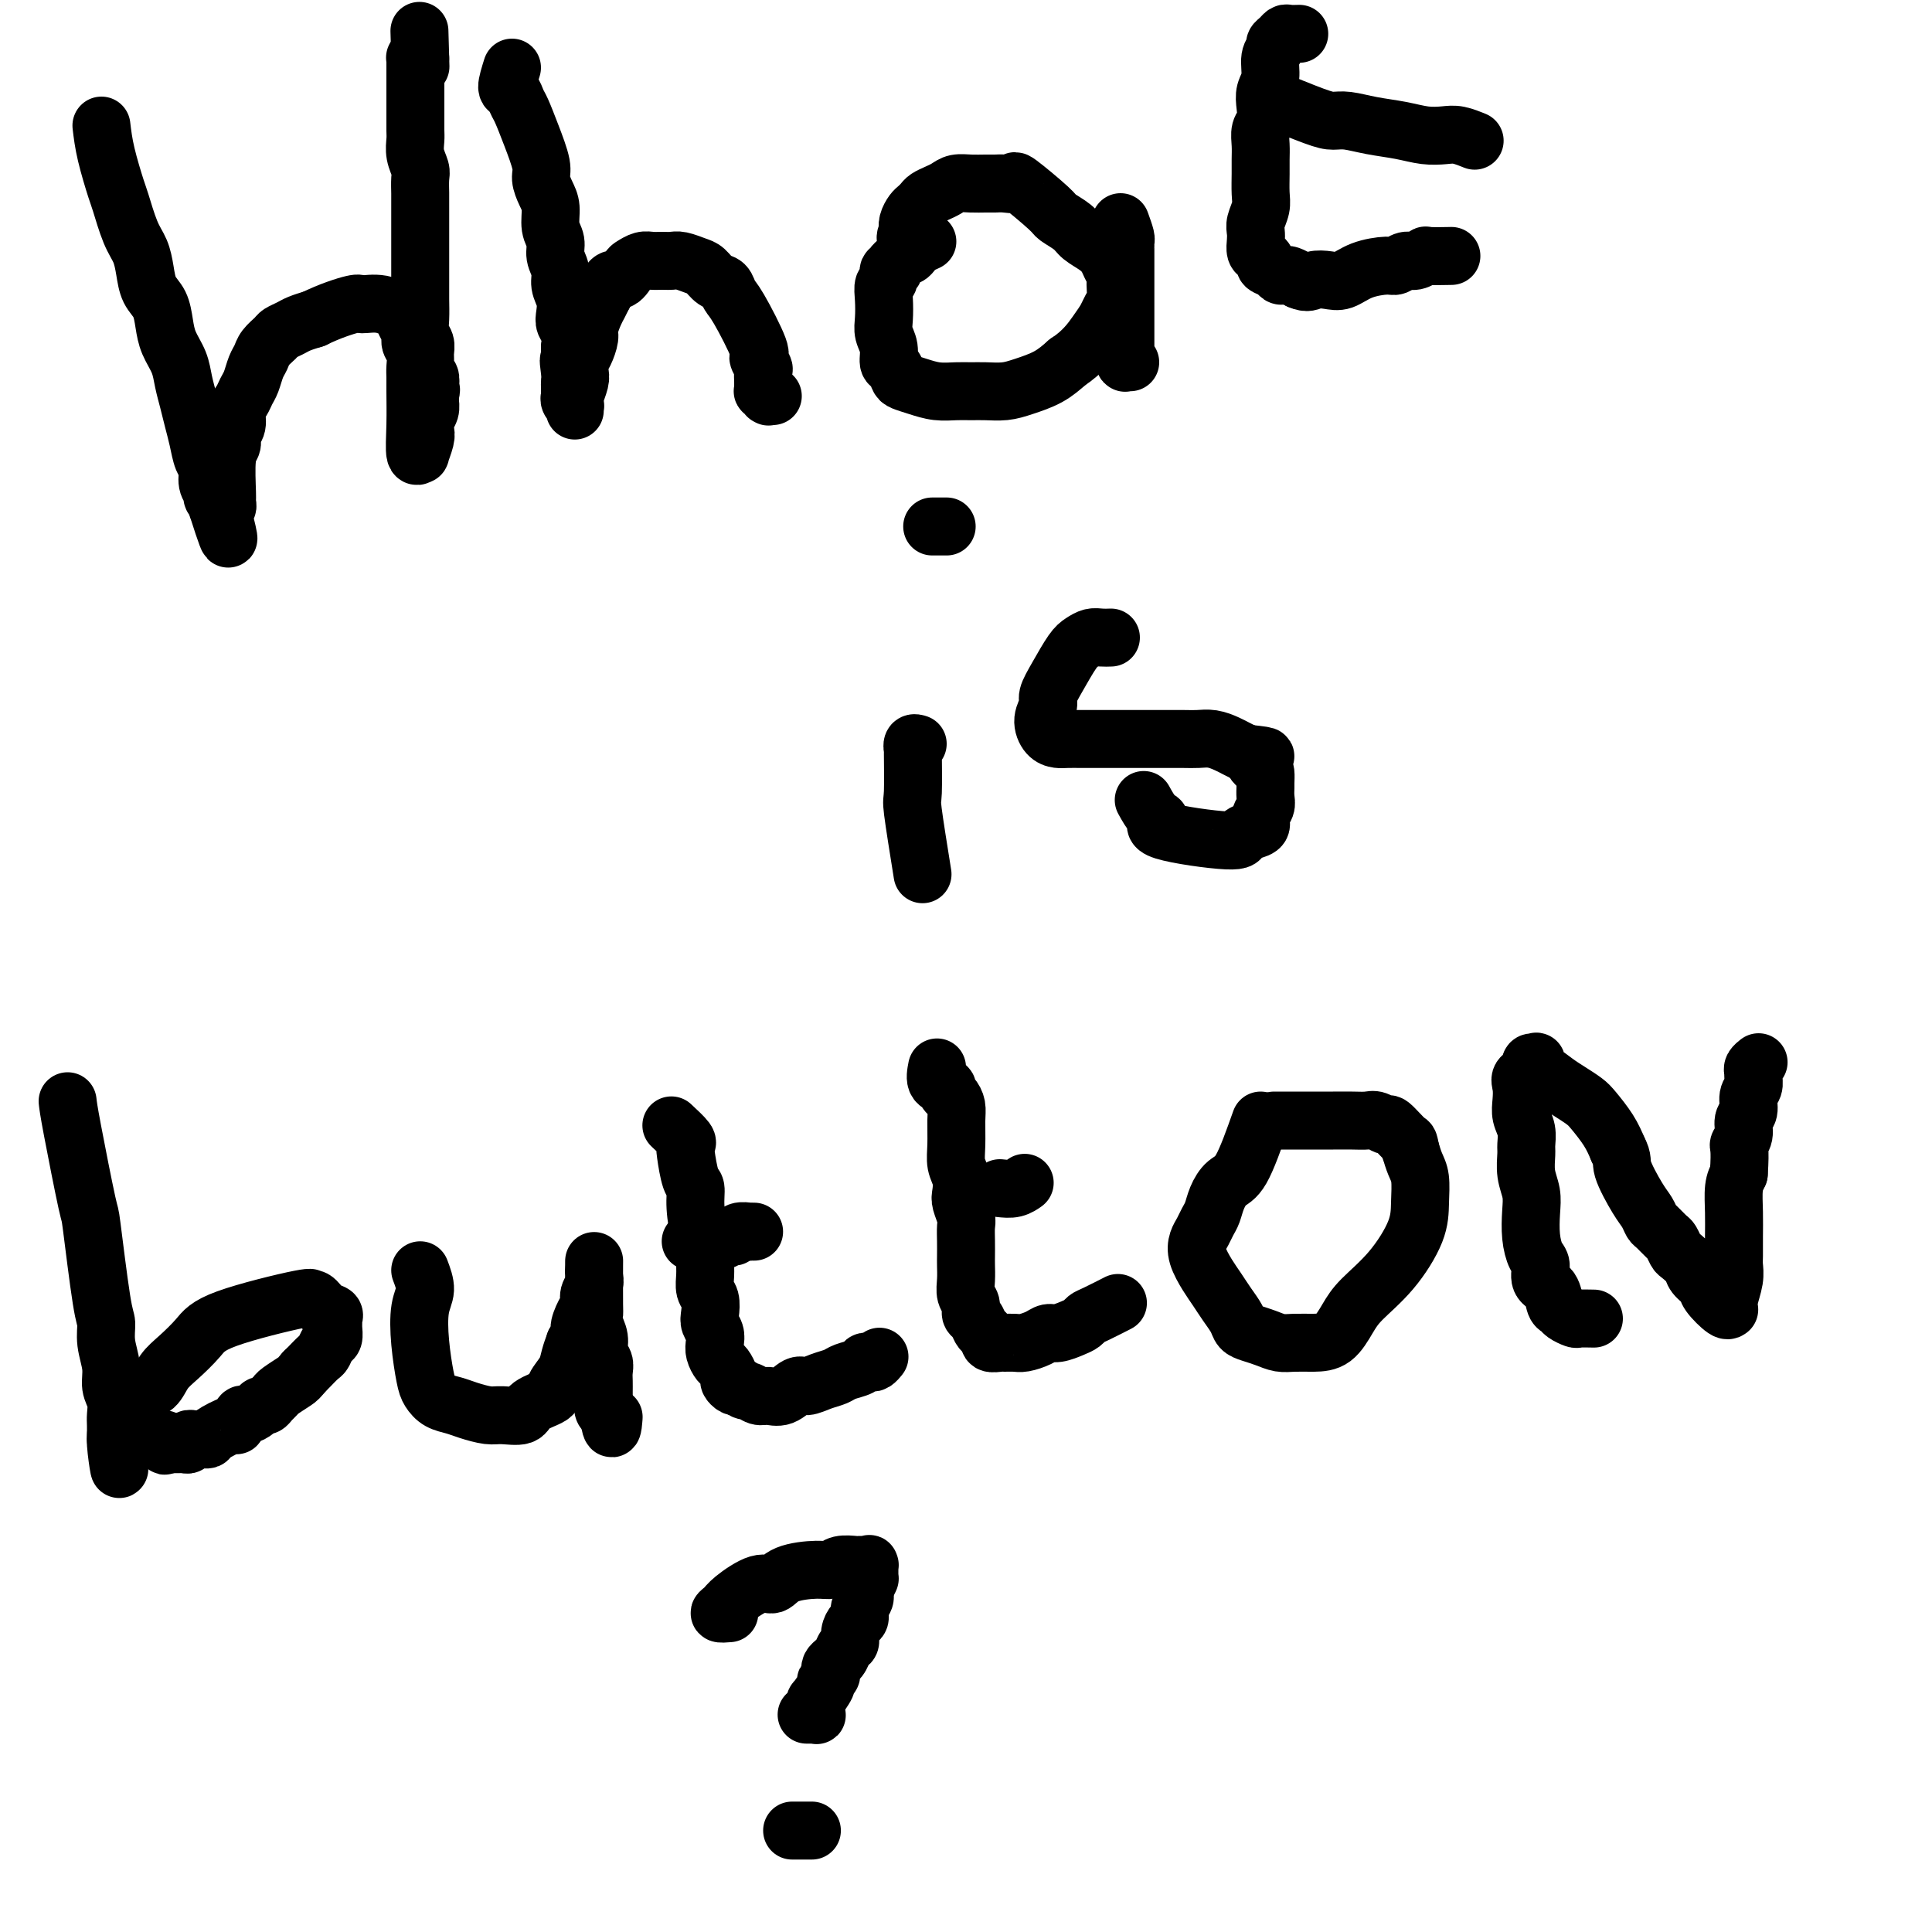
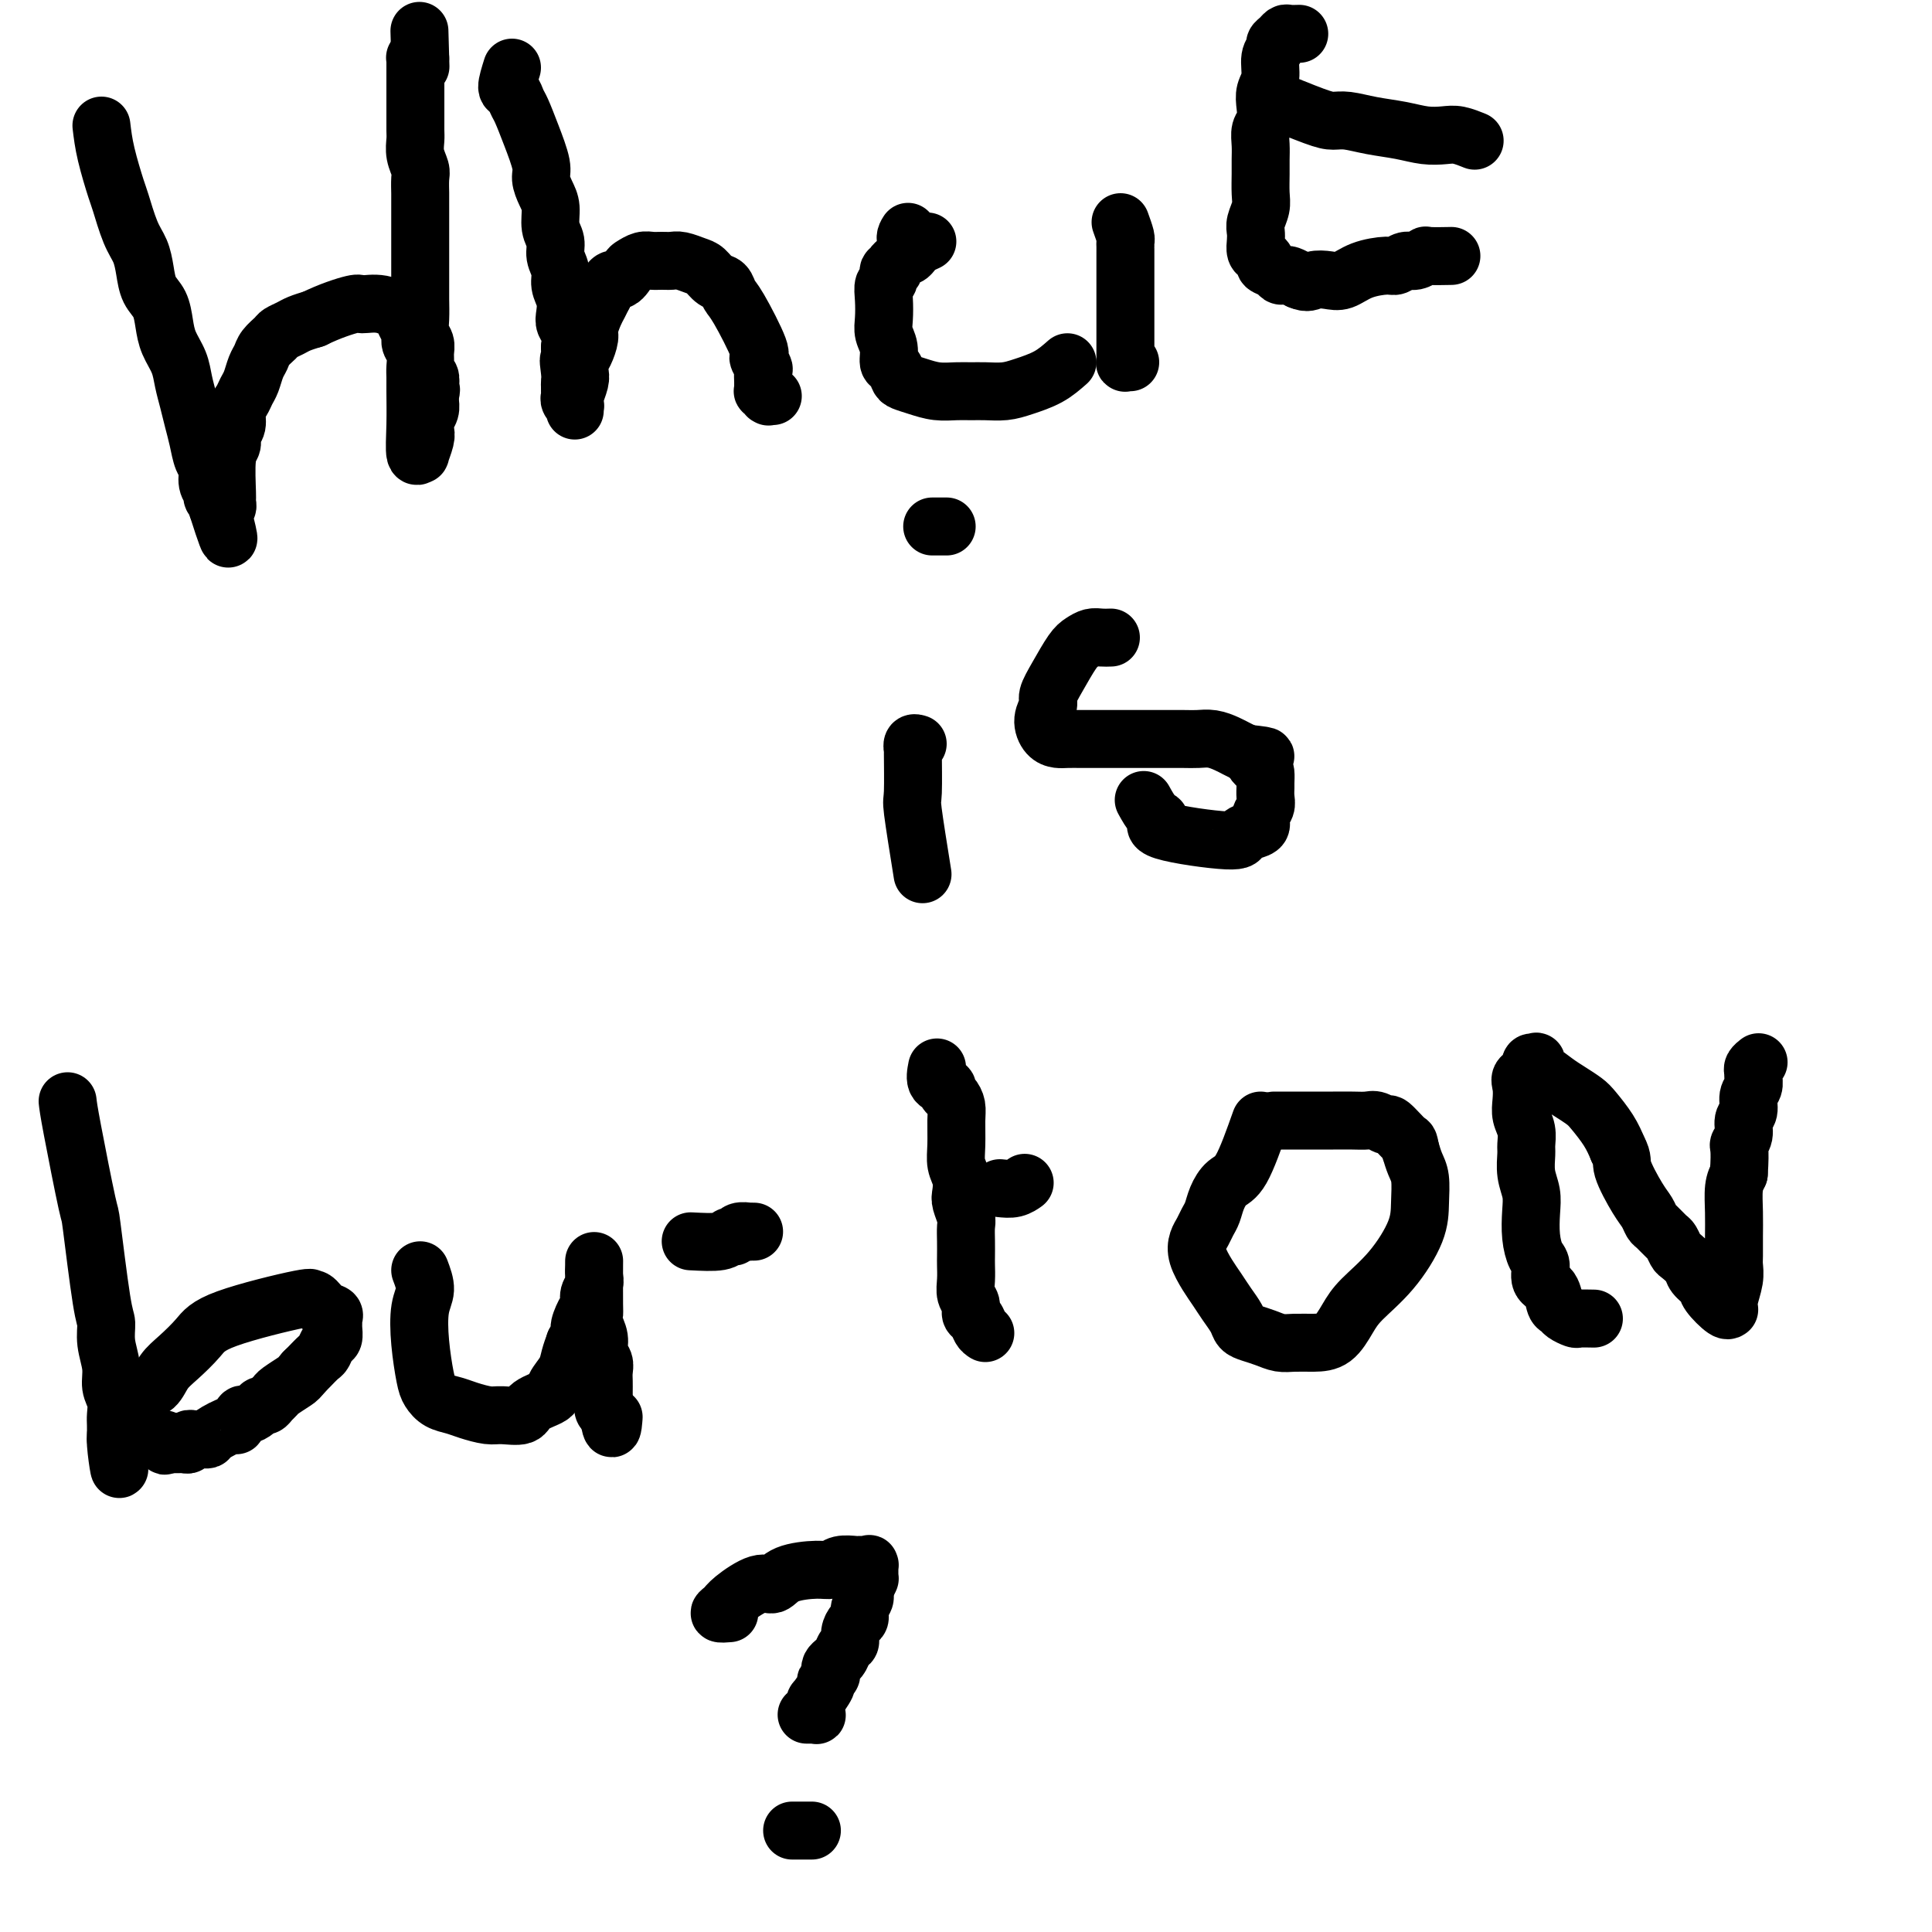
<svg xmlns="http://www.w3.org/2000/svg" viewBox="0 0 400 400" version="1.1">
  <g fill="none" stroke="#000000" stroke-width="12" stroke-linecap="round" stroke-linejoin="round">
    <path d="M21,26c0.214,1.792 0.428,3.585 1,6c0.572,2.415 1.501,5.454 2,7c0.499,1.546 0.566,1.600 1,3c0.434,1.400 1.233,4.145 2,6c0.767,1.855 1.501,2.821 2,4c0.499,1.179 0.763,2.573 1,4c0.237,1.427 0.449,2.888 1,4c0.551,1.112 1.443,1.875 2,3c0.557,1.125 0.779,2.611 1,4c0.221,1.389 0.440,2.682 1,4c0.560,1.318 1.459,2.662 2,4c0.541,1.338 0.722,2.670 1,4c0.278,1.330 0.653,2.659 1,4c0.347,1.341 0.666,2.695 1,4c0.334,1.305 0.682,2.563 1,4c0.318,1.437 0.606,3.053 1,4c0.394,0.947 0.894,1.223 1,2c0.106,0.777 -0.182,2.053 0,3c0.182,0.947 0.832,1.563 1,2c0.168,0.437 -0.147,0.695 0,1c0.147,0.305 0.756,0.659 1,1c0.244,0.341 0.122,0.671 0,1" />
    <path d="M45,105c3.939,12.387 1.788,3.854 1,1c-0.788,-2.854 -0.211,-0.031 0,1c0.211,1.031 0.055,0.268 0,0c-0.055,-0.268 -0.011,-0.043 0,0c0.011,0.043 -0.011,-0.097 0,0c0.011,0.097 0.056,0.431 0,0c-0.056,-0.431 -0.212,-1.628 0,-2c0.212,-0.372 0.793,0.080 1,0c0.207,-0.080 0.040,-0.693 0,-1c-0.040,-0.307 0.046,-0.308 0,-2c-0.046,-1.692 -0.223,-5.076 0,-7c0.223,-1.924 0.847,-2.388 1,-3c0.153,-0.612 -0.166,-1.371 0,-2c0.166,-0.629 0.818,-1.126 1,-2c0.182,-0.874 -0.106,-2.125 0,-3c0.106,-0.875 0.606,-1.375 1,-2c0.394,-0.625 0.682,-1.374 1,-2c0.318,-0.626 0.667,-1.127 1,-2c0.333,-0.873 0.652,-2.118 1,-3c0.348,-0.882 0.726,-1.402 1,-2c0.274,-0.598 0.443,-1.273 1,-2c0.557,-0.727 1.503,-1.504 2,-2c0.497,-0.496 0.546,-0.710 1,-1c0.454,-0.290 1.315,-0.655 2,-1c0.685,-0.345 1.196,-0.670 2,-1c0.804,-0.330 1.902,-0.665 3,-1" />
    <path d="M65,66c3.286,-1.615 6.501,-2.651 8,-3c1.499,-0.349 1.281,-0.011 2,0c0.719,0.011 2.374,-0.306 4,0c1.626,0.306 3.224,1.236 4,2c0.776,0.764 0.730,1.363 1,2c0.270,0.637 0.857,1.311 1,2c0.143,0.689 -0.158,1.392 0,2c0.158,0.608 0.775,1.122 1,2c0.225,0.878 0.059,2.121 0,3c-0.059,0.879 -0.012,1.394 0,2c0.012,0.606 -0.012,1.303 0,3c0.012,1.697 0.059,4.392 0,7c-0.059,2.608 -0.226,5.127 0,6c0.226,0.873 0.844,0.098 1,0c0.156,-0.098 -0.151,0.479 0,0c0.151,-0.479 0.758,-2.016 1,-3c0.242,-0.984 0.117,-1.416 0,-2c-0.117,-0.584 -0.227,-1.322 0,-2c0.227,-0.678 0.792,-1.298 1,-2c0.208,-0.702 0.059,-1.486 0,-2c-0.059,-0.514 -0.030,-0.757 0,-1" />
    <path d="M89,82c0.468,-2.052 0.140,-1.183 0,-1c-0.140,0.183 -0.090,-0.321 0,-1c0.090,-0.679 0.221,-1.533 0,-2c-0.221,-0.467 -0.795,-0.547 -1,-1c-0.205,-0.453 -0.041,-1.278 0,-2c0.041,-0.722 -0.042,-1.341 0,-2c0.042,-0.659 0.207,-1.358 0,-2c-0.207,-0.642 -0.788,-1.226 -1,-2c-0.212,-0.774 -0.057,-1.736 0,-3c0.057,-1.264 0.015,-2.829 0,-4c-0.015,-1.171 -0.004,-1.947 0,-3c0.004,-1.053 0.001,-2.383 0,-3c-0.001,-0.617 0.001,-0.521 0,-3c-0.001,-2.479 -0.004,-7.535 0,-10c0.004,-2.465 0.015,-2.341 0,-3c-0.015,-0.659 -0.057,-2.101 0,-3c0.057,-0.899 0.211,-1.255 0,-2c-0.211,-0.745 -0.789,-1.880 -1,-3c-0.211,-1.120 -0.057,-2.225 0,-3c0.057,-0.775 0.015,-1.219 0,-2c-0.015,-0.781 -0.004,-1.900 0,-3c0.004,-1.100 0.001,-2.182 0,-3c-0.001,-0.818 -0.000,-1.372 0,-2c0.000,-0.628 -0.001,-1.331 0,-2c0.001,-0.669 0.003,-1.304 0,-2c-0.003,-0.696 -0.011,-1.455 0,-2c0.011,-0.545 0.041,-0.878 0,-1c-0.041,-0.122 -0.155,-0.035 0,0c0.155,0.035 0.577,0.017 1,0" />
    <path d="M87,12c-0.311,-10.889 -0.089,-3.111 0,0c0.089,3.111 0.044,1.556 0,0" />
    <path d="M106,14c-0.511,1.630 -1.021,3.259 -1,4c0.021,0.741 0.574,0.593 1,1c0.426,0.407 0.726,1.368 1,2c0.274,0.632 0.521,0.935 1,2c0.479,1.065 1.190,2.892 2,5c0.810,2.108 1.718,4.497 2,6c0.282,1.503 -0.064,2.121 0,3c0.064,0.879 0.538,2.020 1,3c0.462,0.980 0.912,1.798 1,3c0.088,1.202 -0.188,2.786 0,4c0.188,1.214 0.839,2.057 1,3c0.161,0.943 -0.167,1.985 0,3c0.167,1.015 0.828,2.001 1,3c0.172,0.999 -0.146,2.010 0,3c0.146,0.990 0.757,1.959 1,3c0.243,1.041 0.117,2.155 0,3c-0.117,0.845 -0.224,1.420 0,2c0.224,0.580 0.778,1.166 1,2c0.222,0.834 0.111,1.917 0,3" />
    <path d="M118,72c1.856,9.560 0.497,4.459 0,3c-0.497,-1.459 -0.133,0.722 0,2c0.133,1.278 0.035,1.651 0,2c-0.035,0.349 -0.006,0.672 0,1c0.006,0.328 -0.013,0.661 0,1c0.013,0.339 0.056,0.683 0,1c-0.056,0.317 -0.211,0.608 0,1c0.211,0.392 0.789,0.887 1,1c0.211,0.113 0.057,-0.155 0,0c-0.057,0.155 -0.016,0.734 0,1c0.016,0.266 0.008,0.219 0,0c-0.008,-0.219 -0.016,-0.611 0,-1c0.016,-0.389 0.056,-0.776 0,-1c-0.056,-0.224 -0.208,-0.285 0,-1c0.208,-0.715 0.778,-2.082 1,-3c0.222,-0.918 0.097,-1.386 0,-2c-0.097,-0.614 -0.167,-1.376 0,-2c0.167,-0.624 0.569,-1.112 1,-2c0.431,-0.888 0.889,-2.177 1,-3c0.111,-0.823 -0.125,-1.179 0,-2c0.125,-0.821 0.611,-2.106 1,-3c0.389,-0.894 0.683,-1.398 1,-2c0.317,-0.602 0.659,-1.301 1,-2" />
    <path d="M125,61c1.496,-4.283 2.235,-2.990 3,-3c0.765,-0.010 1.556,-1.323 2,-2c0.444,-0.677 0.542,-0.717 1,-1c0.458,-0.283 1.276,-0.809 2,-1c0.724,-0.191 1.352,-0.048 2,0c0.648,0.048 1.314,0.001 2,0c0.686,-0.001 1.391,0.045 2,0c0.609,-0.045 1.123,-0.182 2,0c0.877,0.182 2.119,0.682 3,1c0.881,0.318 1.402,0.453 2,1c0.598,0.547 1.272,1.506 2,2c0.728,0.494 1.511,0.523 2,1c0.489,0.477 0.685,1.403 1,2c0.315,0.597 0.750,0.866 2,3c1.250,2.134 3.316,6.134 4,8c0.684,1.866 -0.013,1.599 0,2c0.013,0.401 0.736,1.470 1,2c0.264,0.530 0.070,0.519 0,1c-0.070,0.481 -0.015,1.453 0,2c0.015,0.547 -0.010,0.668 0,1c0.010,0.332 0.054,0.873 0,1c-0.054,0.127 -0.207,-0.162 0,0c0.207,0.162 0.774,0.776 1,1c0.226,0.224 0.112,0.060 0,0c-0.112,-0.060 -0.223,-0.016 0,0c0.223,0.016 0.778,0.005 1,0c0.222,-0.005 0.111,-0.002 0,0" />
    <path d="M192,50c-0.756,0.342 -1.512,0.683 -2,1c-0.488,0.317 -0.709,0.609 -1,1c-0.291,0.391 -0.651,0.879 -1,1c-0.349,0.121 -0.686,-0.127 -1,0c-0.314,0.127 -0.605,0.630 -1,1c-0.395,0.370 -0.894,0.609 -1,1c-0.106,0.391 0.182,0.936 0,1c-0.182,0.064 -0.833,-0.352 -1,0c-0.167,0.352 0.150,1.473 0,2c-0.150,0.527 -0.768,0.461 -1,1c-0.232,0.539 -0.077,1.682 0,3c0.077,1.318 0.076,2.810 0,4c-0.076,1.190 -0.227,2.077 0,3c0.227,0.923 0.833,1.882 1,3c0.167,1.118 -0.105,2.393 0,3c0.105,0.607 0.586,0.545 1,1c0.414,0.455 0.761,1.428 1,2c0.239,0.572 0.371,0.742 1,1c0.629,0.258 1.756,0.605 3,1c1.244,0.395 2.604,0.839 4,1c1.396,0.161 2.826,0.041 4,0c1.174,-0.041 2.092,-0.002 3,0c0.908,0.002 1.807,-0.033 3,0c1.193,0.033 2.681,0.132 4,0c1.319,-0.132 2.471,-0.497 4,-1c1.529,-0.503 3.437,-1.144 5,-2c1.563,-0.856 2.782,-1.928 4,-3" />
-     <path d="M221,75c3.261,-2.131 4.912,-4.457 6,-6c1.088,-1.543 1.612,-2.301 2,-3c0.388,-0.699 0.641,-1.338 1,-2c0.359,-0.662 0.825,-1.346 1,-2c0.175,-0.654 0.058,-1.277 0,-2c-0.058,-0.723 -0.059,-1.544 0,-2c0.059,-0.456 0.177,-0.545 0,-1c-0.177,-0.455 -0.651,-1.276 -1,-2c-0.349,-0.724 -0.574,-1.350 -1,-2c-0.426,-0.650 -1.054,-1.326 -2,-2c-0.946,-0.674 -2.209,-1.348 -3,-2c-0.791,-0.652 -1.110,-1.281 -2,-2c-0.890,-0.719 -2.349,-1.527 -3,-2c-0.651,-0.473 -0.492,-0.610 -2,-2c-1.508,-1.390 -4.682,-4.033 -6,-5c-1.318,-0.967 -0.778,-0.259 -1,0c-0.222,0.259 -1.204,0.069 -2,0c-0.796,-0.069 -1.407,-0.015 -2,0c-0.593,0.015 -1.170,-0.007 -2,0c-0.830,0.007 -1.914,0.043 -3,0c-1.086,-0.043 -2.175,-0.166 -3,0c-0.825,0.166 -1.387,0.622 -2,1c-0.613,0.378 -1.277,0.678 -2,1c-0.723,0.322 -1.504,0.667 -2,1c-0.496,0.333 -0.708,0.656 -1,1c-0.292,0.344 -0.666,0.711 -1,1c-0.334,0.289 -0.628,0.501 -1,1c-0.372,0.499 -0.820,1.285 -1,2c-0.180,0.715 -0.090,1.357 0,2" />
    <path d="M188,48c-1.333,2.000 0.333,2.000 1,2c0.667,0.000 0.333,0.000 0,0" />
    <path d="M232,46c0.423,1.173 0.845,2.345 1,3c0.155,0.655 0.041,0.791 0,1c-0.041,0.209 -0.011,0.489 0,1c0.011,0.511 0.003,1.251 0,2c-0.003,0.749 -0.001,1.505 0,2c0.001,0.495 0.000,0.727 0,1c-0.000,0.273 -0.000,0.587 0,1c0.000,0.413 0.000,0.926 0,2c-0.000,1.074 -0.000,2.710 0,4c0.000,1.290 0.000,2.234 0,3c-0.000,0.766 -0.000,1.353 0,2c0.000,0.647 0.000,1.354 0,2c-0.000,0.646 -0.001,1.231 0,2c0.001,0.769 0.004,1.723 0,2c-0.004,0.277 -0.015,-0.122 0,0c0.015,0.122 0.056,0.765 0,1c-0.056,0.235 -0.207,0.063 0,0c0.207,-0.063 0.774,-0.018 1,0c0.226,0.018 0.113,0.009 0,0" />
    <path d="M269,7c-0.754,0.024 -1.507,0.048 -2,0c-0.493,-0.048 -0.725,-0.166 -1,0c-0.275,0.166 -0.595,0.618 -1,1c-0.405,0.382 -0.897,0.696 -1,1c-0.103,0.304 0.182,0.598 0,1c-0.182,0.402 -0.832,0.913 -1,2c-0.168,1.087 0.147,2.752 0,4c-0.147,1.248 -0.757,2.081 -1,3c-0.243,0.919 -0.118,1.926 0,3c0.118,1.074 0.228,2.215 0,3c-0.228,0.785 -0.793,1.214 -1,2c-0.207,0.786 -0.054,1.928 0,3c0.054,1.072 0.011,2.073 0,3c-0.011,0.927 0.011,1.781 0,3c-0.011,1.219 -0.055,2.801 0,4c0.055,1.199 0.210,2.013 0,3c-0.210,0.987 -0.786,2.148 -1,3c-0.214,0.852 -0.067,1.394 0,2c0.067,0.606 0.055,1.276 0,2c-0.055,0.724 -0.151,1.503 0,2c0.151,0.497 0.551,0.711 1,1c0.449,0.289 0.947,0.652 1,1c0.053,0.348 -0.337,0.681 0,1c0.337,0.319 1.403,0.624 2,1c0.597,0.376 0.727,0.822 1,1c0.273,0.178 0.689,0.086 1,0c0.311,-0.086 0.517,-0.168 1,0c0.483,0.168 1.241,0.584 2,1" />
    <path d="M269,58c1.772,0.781 2.201,0.233 3,0c0.799,-0.233 1.968,-0.152 3,0c1.032,0.152 1.929,0.377 3,0c1.071,-0.377 2.317,-1.354 4,-2c1.683,-0.646 3.803,-0.962 5,-1c1.197,-0.038 1.469,0.200 2,0c0.531,-0.200 1.320,-0.838 2,-1c0.680,-0.162 1.251,0.153 2,0c0.749,-0.153 1.675,-0.773 2,-1c0.325,-0.227 0.049,-0.061 1,0c0.951,0.061 3.129,0.017 4,0c0.871,-0.017 0.436,-0.009 0,0" />
    <path d="M262,20c3.835,1.571 7.669,3.142 10,4c2.331,0.858 3.158,1.004 4,1c0.842,-0.004 1.699,-0.159 3,0c1.301,0.159 3.047,0.630 5,1c1.953,0.370 4.114,0.639 6,1c1.886,0.361 3.497,0.815 5,1c1.503,0.185 2.898,0.101 4,0c1.102,-0.101 1.912,-0.220 3,0c1.088,0.220 2.454,0.777 3,1c0.546,0.223 0.273,0.111 0,0" />
    <path d="M191,181c-0.846,-5.278 -1.692,-10.557 -2,-13c-0.308,-2.443 -0.079,-2.052 0,-4c0.079,-1.948 0.007,-6.235 0,-8c-0.007,-1.765 0.050,-1.009 0,-1c-0.050,0.009 -0.206,-0.728 0,-1c0.206,-0.272 0.773,-0.078 1,0c0.227,0.078 0.113,0.039 0,0" />
    <path d="M193,109c0.733,0.000 1.467,0.000 2,0c0.533,0.000 0.867,0.000 1,0c0.133,0.000 0.067,0.000 0,0" />
    <path d="M230,132c-0.669,0.023 -1.337,0.046 -2,0c-0.663,-0.046 -1.320,-0.160 -2,0c-0.680,0.160 -1.382,0.594 -2,1c-0.618,0.406 -1.151,0.783 -2,2c-0.849,1.217 -2.015,3.275 -3,5c-0.985,1.725 -1.788,3.117 -2,4c-0.212,0.883 0.169,1.256 0,2c-0.169,0.744 -0.888,1.860 -1,3c-0.112,1.140 0.381,2.306 1,3c0.619,0.694 1.363,0.918 2,1c0.637,0.082 1.167,0.022 2,0c0.833,-0.022 1.968,-0.006 3,0c1.032,0.006 1.962,0.002 3,0c1.038,-0.002 2.186,-0.000 3,0c0.814,0.000 1.295,0.000 2,0c0.705,-0.000 1.634,-0.001 3,0c1.366,0.001 3.171,0.003 5,0c1.829,-0.003 3.683,-0.012 5,0c1.317,0.012 2.096,0.045 3,0c0.904,-0.045 1.933,-0.167 3,0c1.067,0.167 2.172,0.622 3,1c0.828,0.378 1.379,0.679 2,1c0.621,0.321 1.310,0.660 2,1" />
    <path d="M258,156c6.751,0.732 3.130,0.562 2,1c-1.130,0.438 0.233,1.482 1,2c0.767,0.518 0.939,0.509 1,1c0.061,0.491 0.012,1.482 0,2c-0.012,0.518 0.012,0.562 0,1c-0.012,0.438 -0.061,1.269 0,2c0.061,0.731 0.233,1.361 0,2c-0.233,0.639 -0.870,1.287 -1,2c-0.130,0.713 0.246,1.492 0,2c-0.246,0.508 -1.116,0.745 -2,1c-0.884,0.255 -1.784,0.526 -2,1c-0.216,0.474 0.250,1.149 -3,1c-3.250,-0.149 -10.216,-1.123 -13,-2c-2.784,-0.877 -1.385,-1.658 -1,-2c0.385,-0.342 -0.242,-0.246 -1,-1c-0.758,-0.754 -1.645,-2.358 -2,-3c-0.355,-0.642 -0.177,-0.321 0,0" />
    <path d="M14,228c0.099,0.876 0.199,1.752 1,6c0.801,4.248 2.305,11.867 3,15c0.695,3.133 0.583,1.779 1,5c0.417,3.221 1.365,11.016 2,15c0.635,3.984 0.959,4.158 1,5c0.041,0.842 -0.199,2.351 0,4c0.199,1.649 0.838,3.438 1,5c0.162,1.562 -0.153,2.895 0,4c0.153,1.105 0.773,1.980 1,3c0.227,1.020 0.061,2.186 0,3c-0.061,0.814 -0.016,1.276 0,2c0.016,0.724 0.004,1.709 0,2c-0.004,0.291 -0.001,-0.114 0,0c0.001,0.114 0.000,0.747 0,1c-0.000,0.253 -0.000,0.127 0,0" />
    <path d="M24,298c1.493,11.225 0.224,4.289 0,1c-0.224,-3.289 0.597,-2.929 1,-3c0.403,-0.071 0.389,-0.573 1,-2c0.611,-1.427 1.847,-3.778 3,-5c1.153,-1.222 2.222,-1.315 3,-2c0.778,-0.685 1.265,-1.960 2,-3c0.735,-1.040 1.720,-1.844 3,-3c1.280,-1.156 2.857,-2.666 4,-4c1.143,-1.334 1.853,-2.494 6,-4c4.147,-1.506 11.732,-3.357 15,-4c3.268,-0.643 2.221,-0.078 2,0c-0.221,0.078 0.386,-0.330 1,0c0.614,0.330 1.236,1.397 2,2c0.764,0.603 1.670,0.743 2,1c0.330,0.257 0.086,0.631 0,1c-0.086,0.369 -0.012,0.733 0,1c0.012,0.267 -0.037,0.438 0,1c0.037,0.562 0.161,1.516 0,2c-0.161,0.484 -0.607,0.497 -1,1c-0.393,0.503 -0.734,1.496 -1,2c-0.266,0.504 -0.456,0.520 -1,1c-0.544,0.480 -1.441,1.423 -2,2c-0.559,0.577 -0.779,0.789 -1,1" />
    <path d="M63,284c-1.212,1.428 -1.242,1.497 -2,2c-0.758,0.503 -2.245,1.441 -3,2c-0.755,0.559 -0.779,0.741 -1,1c-0.221,0.259 -0.640,0.596 -1,1c-0.360,0.404 -0.659,0.877 -1,1c-0.341,0.123 -0.722,-0.103 -1,0c-0.278,0.103 -0.453,0.533 -1,1c-0.547,0.467 -1.467,0.969 -2,1c-0.533,0.031 -0.678,-0.408 -1,0c-0.322,0.408 -0.822,1.665 -1,2c-0.178,0.335 -0.033,-0.250 -1,0c-0.967,0.250 -3.046,1.335 -4,2c-0.954,0.665 -0.781,0.910 -1,1c-0.219,0.090 -0.828,0.024 -1,0c-0.172,-0.024 0.094,-0.008 0,0c-0.094,0.008 -0.546,0.006 -1,0c-0.454,-0.006 -0.909,-0.016 -1,0c-0.091,0.016 0.182,0.057 0,0c-0.182,-0.057 -0.818,-0.211 -1,0c-0.182,0.211 0.092,0.789 0,1c-0.092,0.211 -0.550,0.057 -1,0c-0.450,-0.057 -0.894,-0.015 -1,0c-0.106,0.015 0.125,0.004 0,0c-0.125,-0.004 -0.607,-0.001 -1,0c-0.393,0.001 -0.696,0.001 -1,0" />
    <path d="M35,299c-1.950,0.618 -0.326,0.162 0,0c0.326,-0.162 -0.645,-0.030 -1,0c-0.355,0.030 -0.095,-0.044 0,0c0.095,0.044 0.026,0.204 0,0c-0.026,-0.204 -0.007,-0.773 0,-1c0.007,-0.227 0.004,-0.114 0,0" />
    <path d="M87,263c0.529,1.399 1.058,2.797 1,4c-0.058,1.203 -0.704,2.210 -1,4c-0.296,1.790 -0.242,4.364 0,7c0.242,2.636 0.671,5.336 1,7c0.329,1.664 0.556,2.292 1,3c0.444,0.708 1.103,1.496 2,2c0.897,0.504 2.030,0.725 3,1c0.970,0.275 1.776,0.604 3,1c1.224,0.396 2.864,0.860 4,1c1.136,0.140 1.767,-0.045 3,0c1.233,0.045 3.069,0.318 4,0c0.931,-0.318 0.956,-1.229 2,-2c1.044,-0.771 3.106,-1.403 4,-2c0.894,-0.597 0.621,-1.160 1,-2c0.379,-0.840 1.410,-1.957 2,-3c0.590,-1.043 0.740,-2.012 1,-3c0.260,-0.988 0.630,-1.994 1,-3" />
    <path d="M119,278c1.885,-2.844 1.097,-2.452 1,-3c-0.097,-0.548 0.496,-2.034 1,-3c0.504,-0.966 0.920,-1.413 1,-2c0.080,-0.587 -0.175,-1.314 0,-2c0.175,-0.686 0.779,-1.332 1,-2c0.221,-0.668 0.060,-1.357 0,-2c-0.060,-0.643 -0.017,-1.239 0,-2c0.017,-0.761 0.009,-1.688 0,0c-0.009,1.688 -0.017,5.989 0,8c0.017,2.011 0.061,1.732 0,2c-0.061,0.268 -0.227,1.083 0,2c0.227,0.917 0.845,1.936 1,3c0.155,1.064 -0.155,2.173 0,3c0.155,0.827 0.774,1.373 1,2c0.226,0.627 0.061,1.334 0,2c-0.061,0.666 -0.016,1.292 0,2c0.016,0.708 0.003,1.499 0,2c-0.003,0.501 0.003,0.712 0,1c-0.003,0.288 -0.015,0.651 0,1c0.015,0.349 0.056,0.682 0,1c-0.056,0.318 -0.211,0.621 0,1c0.211,0.379 0.788,0.833 1,1c0.212,0.167 0.061,0.048 0,0c-0.061,-0.048 -0.030,-0.024 0,0" />
    <path d="M126,293c0.689,4.733 0.911,2.067 1,1c0.089,-1.067 0.044,-0.533 0,0" />
-     <path d="M139,233c1.262,1.178 2.524,2.355 3,3c0.476,0.645 0.165,0.757 0,1c-0.165,0.243 -0.185,0.619 0,2c0.185,1.381 0.575,3.769 1,5c0.425,1.231 0.884,1.306 1,2c0.116,0.694 -0.112,2.009 0,4c0.112,1.991 0.565,4.659 1,6c0.435,1.341 0.852,1.355 1,2c0.148,0.645 0.026,1.920 0,3c-0.026,1.080 0.045,1.966 0,3c-0.045,1.034 -0.204,2.216 0,3c0.204,0.784 0.773,1.169 1,2c0.227,0.831 0.113,2.109 0,3c-0.113,0.891 -0.223,1.394 0,2c0.223,0.606 0.780,1.313 1,2c0.220,0.687 0.101,1.354 0,2c-0.101,0.646 -0.186,1.272 0,2c0.186,0.728 0.641,1.558 1,2c0.359,0.442 0.621,0.497 1,1c0.379,0.503 0.875,1.454 1,2c0.125,0.546 -0.120,0.685 0,1c0.120,0.315 0.606,0.804 1,1c0.394,0.196 0.697,0.098 1,0" />
-     <path d="M153,287c1.128,1.246 1.447,0.862 2,1c0.553,0.138 1.341,0.798 2,1c0.659,0.202 1.190,-0.054 2,0c0.810,0.054 1.898,0.418 3,0c1.102,-0.418 2.219,-1.618 3,-2c0.781,-0.382 1.225,0.052 2,0c0.775,-0.052 1.881,-0.592 3,-1c1.119,-0.408 2.250,-0.684 3,-1c0.750,-0.316 1.118,-0.672 2,-1c0.882,-0.328 2.279,-0.627 3,-1c0.721,-0.373 0.768,-0.818 1,-1c0.232,-0.182 0.650,-0.100 1,0c0.350,0.100 0.633,0.219 1,0c0.367,-0.219 0.819,-0.777 1,-1c0.181,-0.223 0.090,-0.112 0,0" />
    <path d="M143,257c2.336,0.121 4.672,0.243 6,0c1.328,-0.243 1.647,-0.850 2,-1c0.353,-0.150 0.739,0.156 1,0c0.261,-0.156 0.396,-0.774 1,-1c0.604,-0.226 1.677,-0.061 2,0c0.323,0.061 -0.105,0.016 0,0c0.105,-0.016 0.744,-0.005 1,0c0.256,0.005 0.128,0.002 0,0" />
    <path d="M194,221c-0.232,1.180 -0.465,2.360 0,3c0.465,0.640 1.627,0.739 2,1c0.373,0.261 -0.043,0.684 0,1c0.043,0.316 0.547,0.524 1,1c0.453,0.476 0.857,1.218 1,2c0.143,0.782 0.024,1.603 0,3c-0.024,1.397 0.045,3.370 0,5c-0.045,1.630 -0.204,2.916 0,4c0.204,1.084 0.773,1.966 1,3c0.227,1.034 0.113,2.219 0,3c-0.113,0.781 -0.227,1.158 0,2c0.227,0.842 0.793,2.150 1,3c0.207,0.850 0.056,1.242 0,2c-0.056,0.758 -0.016,1.884 0,3c0.016,1.116 0.008,2.224 0,3c-0.008,0.776 -0.017,1.220 0,2c0.017,0.780 0.060,1.896 0,3c-0.060,1.104 -0.223,2.197 0,3c0.223,0.803 0.833,1.314 1,2c0.167,0.686 -0.110,1.545 0,2c0.110,0.455 0.607,0.507 1,1c0.393,0.493 0.684,1.427 1,2c0.316,0.573 0.658,0.787 1,1" />
-     <path d="M204,276c0.875,1.403 1.064,0.912 1,1c-0.064,0.088 -0.380,0.756 0,1c0.380,0.244 1.456,0.063 2,0c0.544,-0.063 0.554,-0.007 1,0c0.446,0.007 1.326,-0.036 2,0c0.674,0.036 1.143,0.150 2,0c0.857,-0.150 2.103,-0.565 3,-1c0.897,-0.435 1.444,-0.890 2,-1c0.556,-0.110 1.119,0.127 2,0c0.881,-0.127 2.079,-0.616 3,-1c0.921,-0.384 1.564,-0.664 2,-1c0.436,-0.336 0.663,-0.729 1,-1c0.337,-0.271 0.783,-0.419 2,-1c1.217,-0.581 3.205,-1.595 4,-2c0.795,-0.405 0.398,-0.203 0,0" />
    <path d="M207,246c1.044,0.111 2.089,0.222 3,0c0.911,-0.222 1.689,-0.778 2,-1c0.311,-0.222 0.156,-0.111 0,0" />
    <path d="M261,232c-1.405,3.957 -2.810,7.914 -4,10c-1.190,2.086 -2.164,2.302 -3,3c-0.836,0.698 -1.534,1.877 -2,3c-0.466,1.123 -0.701,2.190 -1,3c-0.299,0.810 -0.663,1.364 -1,2c-0.337,0.636 -0.648,1.352 -1,2c-0.352,0.648 -0.744,1.226 -1,2c-0.256,0.774 -0.377,1.744 0,3c0.377,1.256 1.252,2.798 2,4c0.748,1.202 1.368,2.062 2,3c0.632,0.938 1.274,1.953 2,3c0.726,1.047 1.534,2.127 2,3c0.466,0.873 0.588,1.540 1,2c0.412,0.460 1.113,0.712 2,1c0.887,0.288 1.959,0.613 3,1c1.041,0.387 2.050,0.838 3,1c0.950,0.162 1.841,0.036 3,0c1.159,-0.036 2.588,0.017 4,0c1.412,-0.017 2.809,-0.103 4,-1c1.191,-0.897 2.175,-2.605 3,-4c0.825,-1.395 1.490,-2.478 3,-4c1.510,-1.522 3.866,-3.485 6,-6c2.134,-2.515 4.047,-5.583 5,-8c0.953,-2.417 0.946,-4.184 1,-6c0.054,-1.816 0.168,-3.681 0,-5c-0.168,-1.319 -0.620,-2.091 -1,-3c-0.380,-0.909 -0.690,-1.954 -1,-3" />
    <path d="M292,238c-0.363,-1.968 -0.271,-1.389 -1,-2c-0.729,-0.611 -2.280,-2.412 -3,-3c-0.720,-0.588 -0.608,0.039 -1,0c-0.392,-0.039 -1.288,-0.742 -2,-1c-0.712,-0.258 -1.240,-0.069 -2,0c-0.760,0.069 -1.750,0.018 -3,0c-1.250,-0.018 -2.759,-0.005 -4,0c-1.241,0.005 -2.215,0.001 -3,0c-0.785,-0.001 -1.381,-0.000 -2,0c-0.619,0.000 -1.263,0.000 -2,0c-0.737,-0.000 -1.569,-0.000 -2,0c-0.431,0.000 -0.462,0.000 -1,0c-0.538,-0.000 -1.582,-0.000 -2,0c-0.418,0.000 -0.209,0.000 0,0" />
    <path d="M330,273c-1.209,-0.023 -2.418,-0.046 -3,0c-0.582,0.046 -0.536,0.160 -1,0c-0.464,-0.160 -1.439,-0.594 -2,-1c-0.561,-0.406 -0.710,-0.784 -1,-1c-0.290,-0.216 -0.722,-0.269 -1,-1c-0.278,-0.731 -0.404,-2.140 -1,-3c-0.596,-0.860 -1.663,-1.170 -2,-2c-0.337,-0.830 0.054,-2.178 0,-3c-0.054,-0.822 -0.554,-1.118 -1,-2c-0.446,-0.882 -0.837,-2.351 -1,-4c-0.163,-1.649 -0.096,-3.476 0,-5c0.096,-1.524 0.223,-2.743 0,-4c-0.223,-1.257 -0.796,-2.552 -1,-4c-0.204,-1.448 -0.041,-3.048 0,-4c0.041,-0.952 -0.041,-1.256 0,-2c0.041,-0.744 0.205,-1.929 0,-3c-0.205,-1.071 -0.780,-2.027 -1,-3c-0.220,-0.973 -0.087,-1.962 0,-3c0.087,-1.038 0.127,-2.124 0,-3c-0.127,-0.876 -0.423,-1.540 0,-2c0.423,-0.460 1.563,-0.714 2,-1c0.437,-0.286 0.169,-0.605 0,-1c-0.169,-0.395 -0.240,-0.868 0,-1c0.240,-0.132 0.791,0.076 1,0c0.209,-0.076 0.075,-0.435 0,0c-0.075,0.435 -0.091,1.664 0,2c0.091,0.336 0.288,-0.221 1,0c0.712,0.221 1.938,1.220 3,2c1.062,0.780 1.961,1.342 3,2c1.039,0.658 2.217,1.414 3,2c0.783,0.586 1.172,1.004 2,2c0.828,0.996 2.094,2.570 3,4c0.906,1.430 1.453,2.715 2,4" />
    <path d="M335,238c1.156,2.130 0.546,2.453 1,4c0.454,1.547 1.971,4.316 3,6c1.029,1.684 1.571,2.281 2,3c0.429,0.719 0.745,1.559 1,2c0.255,0.441 0.448,0.485 1,1c0.552,0.515 1.461,1.503 2,2c0.539,0.497 0.706,0.503 1,1c0.294,0.497 0.713,1.484 1,2c0.287,0.516 0.442,0.559 1,1c0.558,0.441 1.519,1.278 2,2c0.481,0.722 0.483,1.328 1,2c0.517,0.672 1.550,1.409 2,2c0.450,0.591 0.317,1.035 1,2c0.683,0.965 2.182,2.450 3,3c0.818,0.550 0.955,0.163 1,0c0.045,-0.163 -0.002,-0.103 0,0c0.002,0.103 0.053,0.247 0,0c-0.053,-0.247 -0.210,-0.886 0,-2c0.210,-1.114 0.789,-2.701 1,-4c0.211,-1.299 0.056,-2.308 0,-3c-0.056,-0.692 -0.012,-1.067 0,-2c0.012,-0.933 -0.007,-2.425 0,-4c0.007,-1.575 0.040,-3.232 0,-5c-0.040,-1.768 -0.154,-3.648 0,-5c0.154,-1.352 0.577,-2.176 1,-3" />
    <path d="M360,243c0.399,-5.612 -0.104,-5.643 0,-6c0.104,-0.357 0.816,-1.040 1,-2c0.184,-0.960 -0.161,-2.197 0,-3c0.161,-0.803 0.828,-1.171 1,-2c0.172,-0.829 -0.151,-2.120 0,-3c0.151,-0.880 0.776,-1.350 1,-2c0.224,-0.650 0.046,-1.481 0,-2c-0.046,-0.519 0.040,-0.728 0,-1c-0.040,-0.272 -0.207,-0.609 0,-1c0.207,-0.391 0.786,-0.836 1,-1c0.214,-0.164 0.061,-0.047 0,0c-0.061,0.047 -0.031,0.023 0,0" />
    <path d="M151,334c-0.933,0.078 -1.866,0.156 -2,0c-0.134,-0.156 0.530,-0.546 1,-1c0.470,-0.454 0.745,-0.973 2,-2c1.255,-1.027 3.491,-2.561 5,-3c1.509,-0.439 2.290,0.218 3,0c0.710,-0.218 1.350,-1.312 3,-2c1.650,-0.688 4.312,-0.969 6,-1c1.688,-0.031 2.403,0.188 3,0c0.597,-0.188 1.078,-0.783 2,-1c0.922,-0.217 2.286,-0.058 3,0c0.714,0.058 0.780,0.013 1,0c0.220,-0.013 0.595,0.004 1,0c0.405,-0.004 0.841,-0.029 1,0c0.159,0.029 0.043,0.113 0,0c-0.043,-0.113 -0.011,-0.424 0,0c0.011,0.424 0.003,1.581 0,2c-0.003,0.419 -0.001,0.099 0,0c0.001,-0.099 0.001,0.025 0,0c-0.001,-0.025 -0.003,-0.197 0,0c0.003,0.197 0.011,0.764 0,1c-0.011,0.236 -0.041,0.140 0,0c0.041,-0.140 0.155,-0.326 0,0c-0.155,0.326 -0.577,1.163 -1,2" />
    <path d="M179,329c-0.091,1.135 0.182,1.473 0,2c-0.182,0.527 -0.818,1.245 -1,2c-0.182,0.755 0.092,1.549 0,2c-0.092,0.451 -0.549,0.558 -1,1c-0.451,0.442 -0.894,1.218 -1,2c-0.106,0.782 0.126,1.572 0,2c-0.126,0.428 -0.608,0.496 -1,1c-0.392,0.504 -0.692,1.444 -1,2c-0.308,0.556 -0.623,0.727 -1,1c-0.377,0.273 -0.817,0.648 -1,1c-0.183,0.352 -0.109,0.680 0,1c0.109,0.320 0.254,0.631 0,1c-0.254,0.369 -0.905,0.795 -1,1c-0.095,0.205 0.367,0.188 0,1c-0.367,0.812 -1.562,2.451 -2,3c-0.438,0.549 -0.118,0.007 0,0c0.118,-0.007 0.033,0.520 0,1c-0.033,0.480 -0.013,0.913 0,1c0.013,0.087 0.018,-0.173 0,0c-0.018,0.173 -0.061,0.778 0,1c0.061,0.222 0.226,0.059 0,0c-0.226,-0.059 -0.844,-0.016 -1,0c-0.156,0.016 0.150,0.004 0,0c-0.150,-0.004 -0.757,-0.001 -1,0c-0.243,0.001 -0.121,0.001 0,0" />
    <path d="M164,379c1.260,0.000 2.520,0.000 3,0c0.480,0.000 0.181,0.000 0,0c-0.181,0.000 -0.244,0.000 0,0c0.244,0.000 0.797,0.000 1,0c0.203,-0.000 0.058,-0.000 0,0c-0.058,0.000 -0.029,0.000 0,0" />
  </g>
</svg>